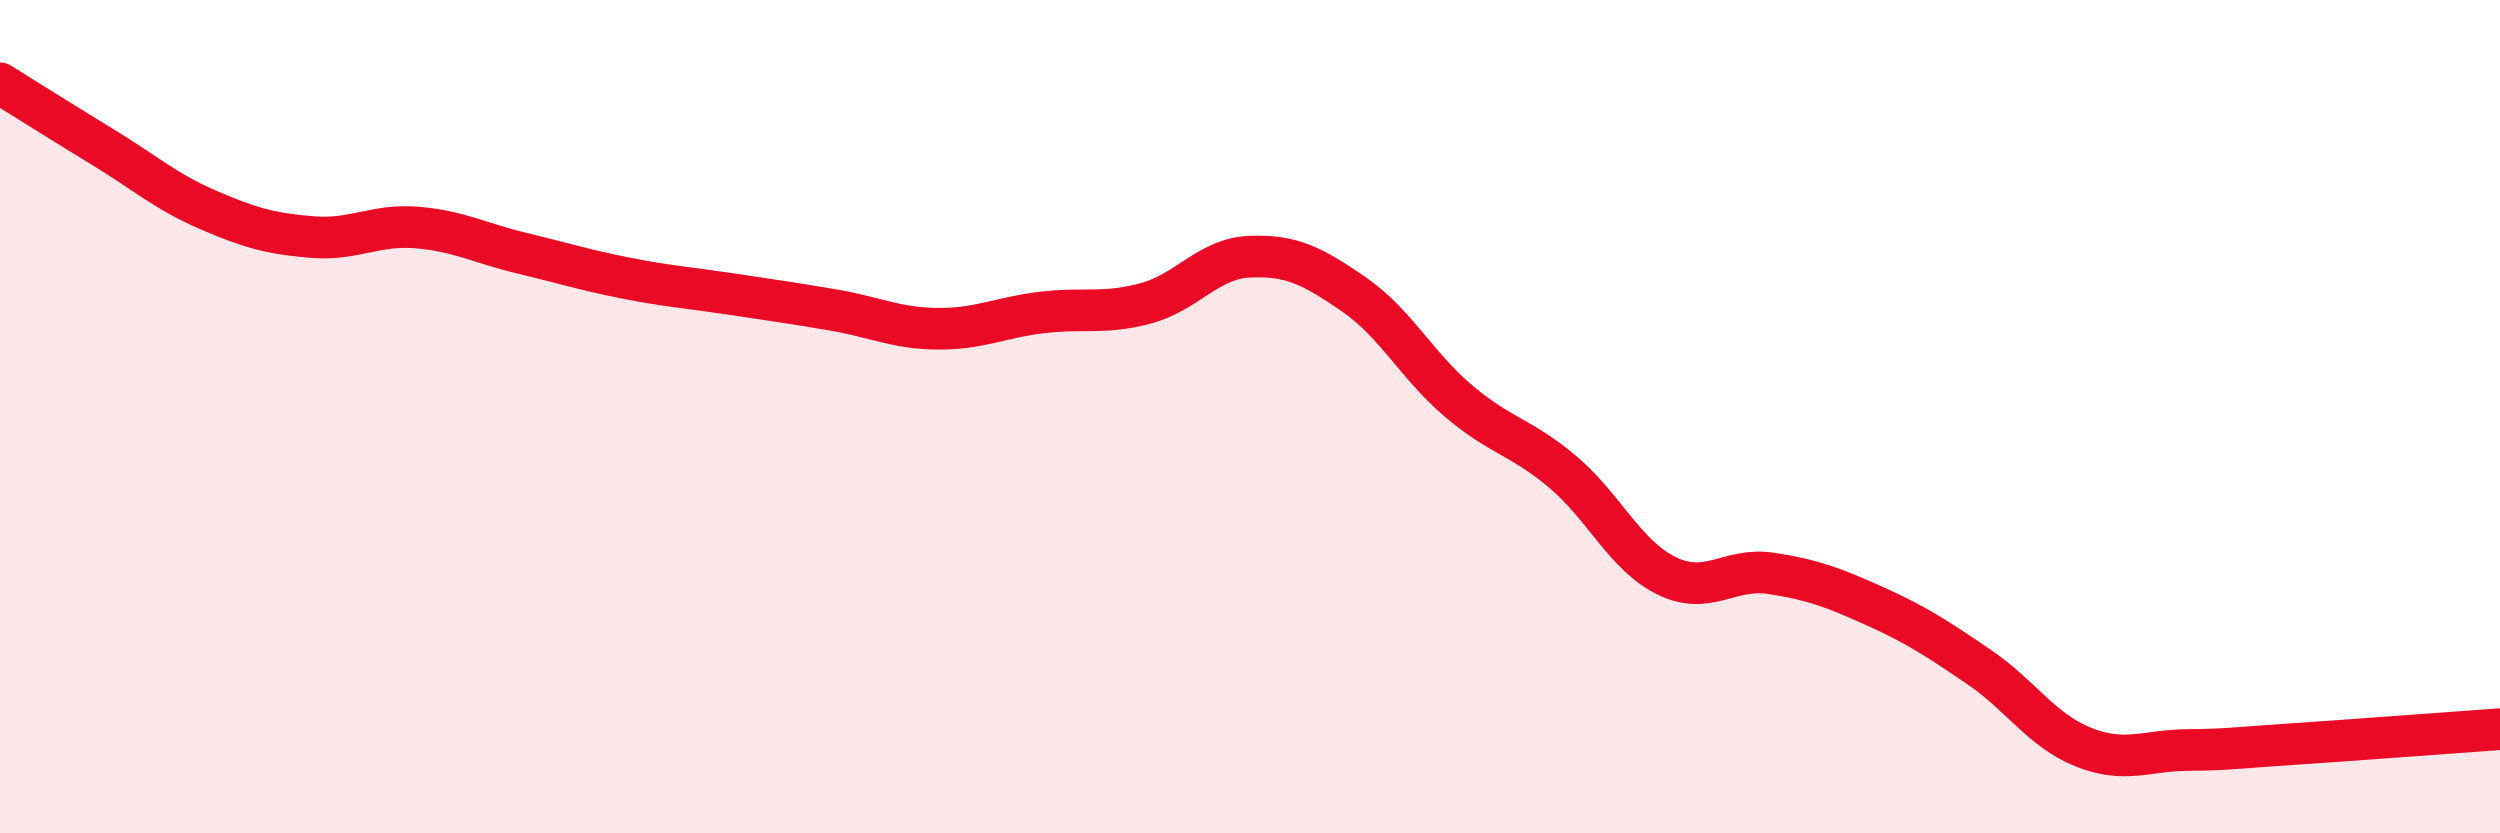
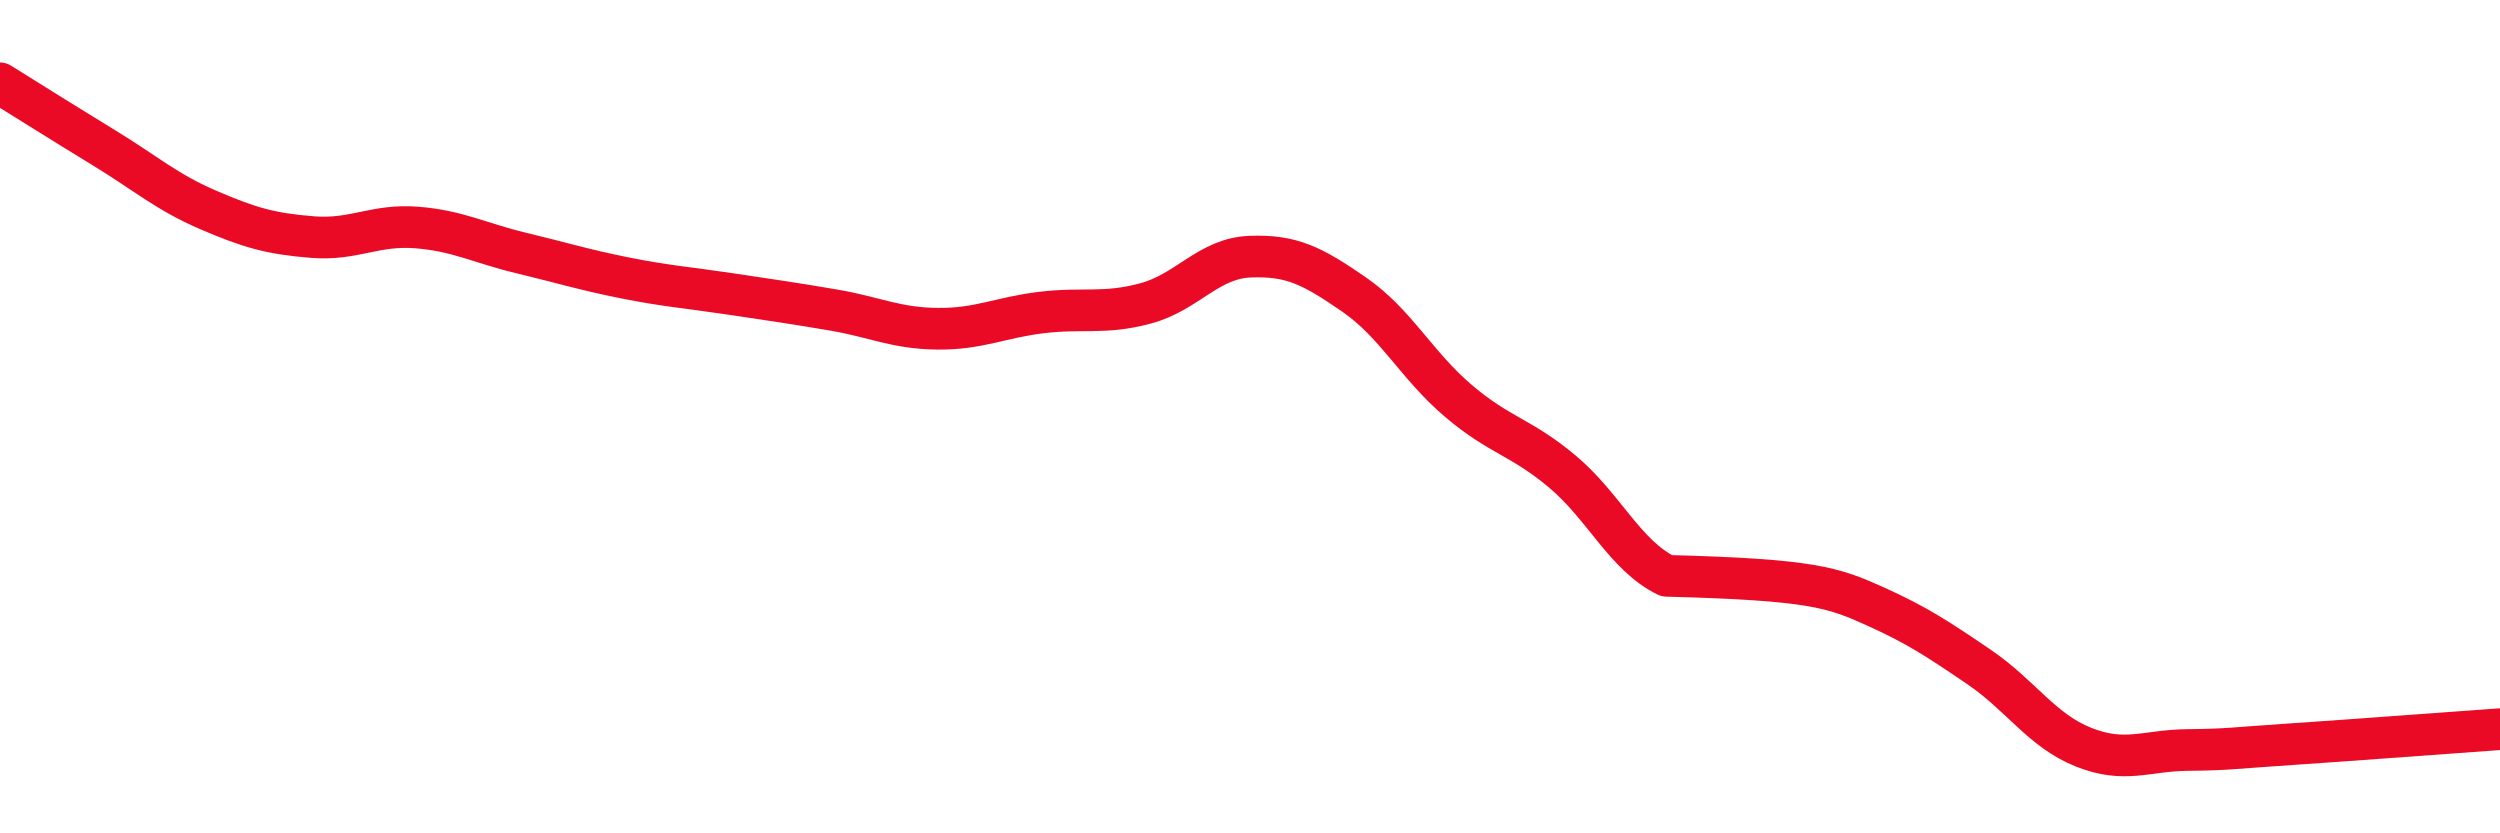
<svg xmlns="http://www.w3.org/2000/svg" width="60" height="20" viewBox="0 0 60 20">
-   <path d="M 0,2 C 0.5,2.31 1.5,2.94 2.5,3.55 C 3.5,4.16 4,4.61 5,5.04 C 6,5.47 6.5,5.61 7.5,5.69 C 8.5,5.77 9,5.38 10,5.46 C 11,5.54 11.5,5.83 12.5,6.07 C 13.5,6.31 14,6.47 15,6.67 C 16,6.87 16.5,6.9 17.5,7.05 C 18.5,7.2 19,7.27 20,7.44 C 21,7.61 21.5,7.88 22.5,7.89 C 23.5,7.9 24,7.62 25,7.5 C 26,7.38 26.5,7.55 27.5,7.28 C 28.5,7.01 29,6.2 30,6.16 C 31,6.12 31.5,6.38 32.5,7.07 C 33.5,7.76 34,8.77 35,9.62 C 36,10.47 36.5,10.48 37.5,11.32 C 38.5,12.16 39,13.33 40,13.82 C 41,14.31 41.5,13.61 42.5,13.76 C 43.5,13.91 44,14.1 45,14.55 C 46,15 46.5,15.33 47.5,16.01 C 48.5,16.69 49,17.53 50,17.93 C 51,18.33 51.5,18.01 52.5,18 C 53.5,17.99 53.5,17.96 55,17.86 C 56.5,17.76 59,17.57 60,17.5L60 20L0 20Z" fill="#EB0A25" opacity="0.1" stroke-linecap="round" stroke-linejoin="round" />
-   <path d="M 0,2 C 0.5,2.31 1.5,2.94 2.5,3.55 C 3.5,4.16 4,4.61 5,5.04 C 6,5.47 6.5,5.61 7.5,5.69 C 8.5,5.77 9,5.38 10,5.46 C 11,5.54 11.5,5.83 12.5,6.07 C 13.5,6.31 14,6.47 15,6.67 C 16,6.87 16.5,6.9 17.5,7.05 C 18.5,7.2 19,7.27 20,7.44 C 21,7.61 21.5,7.88 22.5,7.89 C 23.5,7.9 24,7.62 25,7.5 C 26,7.38 26.5,7.55 27.5,7.28 C 28.5,7.01 29,6.2 30,6.16 C 31,6.12 31.5,6.38 32.5,7.07 C 33.5,7.76 34,8.77 35,9.62 C 36,10.47 36.5,10.48 37.5,11.32 C 38.5,12.16 39,13.33 40,13.82 C 41,14.31 41.5,13.61 42.5,13.76 C 43.5,13.91 44,14.1 45,14.55 C 46,15 46.5,15.33 47.5,16.01 C 48.5,16.69 49,17.53 50,17.93 C 51,18.33 51.5,18.01 52.5,18 C 53.5,17.99 53.5,17.96 55,17.86 C 56.5,17.76 59,17.57 60,17.5" stroke="#EB0A25" stroke-width="1" fill="none" stroke-linecap="round" stroke-linejoin="round" />
+   <path d="M 0,2 C 0.5,2.31 1.5,2.94 2.5,3.55 C 3.5,4.16 4,4.61 5,5.04 C 6,5.47 6.5,5.61 7.5,5.69 C 8.5,5.77 9,5.38 10,5.46 C 11,5.54 11.5,5.83 12.5,6.07 C 13.5,6.31 14,6.47 15,6.67 C 16,6.87 16.5,6.9 17.5,7.05 C 18.5,7.2 19,7.27 20,7.44 C 21,7.61 21.5,7.88 22.5,7.89 C 23.5,7.9 24,7.62 25,7.5 C 26,7.38 26.5,7.55 27.5,7.28 C 28.5,7.01 29,6.2 30,6.16 C 31,6.12 31.5,6.38 32.5,7.07 C 33.5,7.76 34,8.77 35,9.62 C 36,10.47 36.5,10.48 37.5,11.32 C 38.5,12.16 39,13.33 40,13.82 C 43.5,13.91 44,14.1 45,14.55 C 46,15 46.5,15.33 47.5,16.01 C 48.5,16.69 49,17.53 50,17.93 C 51,18.33 51.5,18.01 52.5,18 C 53.5,17.99 53.5,17.96 55,17.86 C 56.5,17.76 59,17.57 60,17.5" stroke="#EB0A25" stroke-width="1" fill="none" stroke-linecap="round" stroke-linejoin="round" />
</svg>